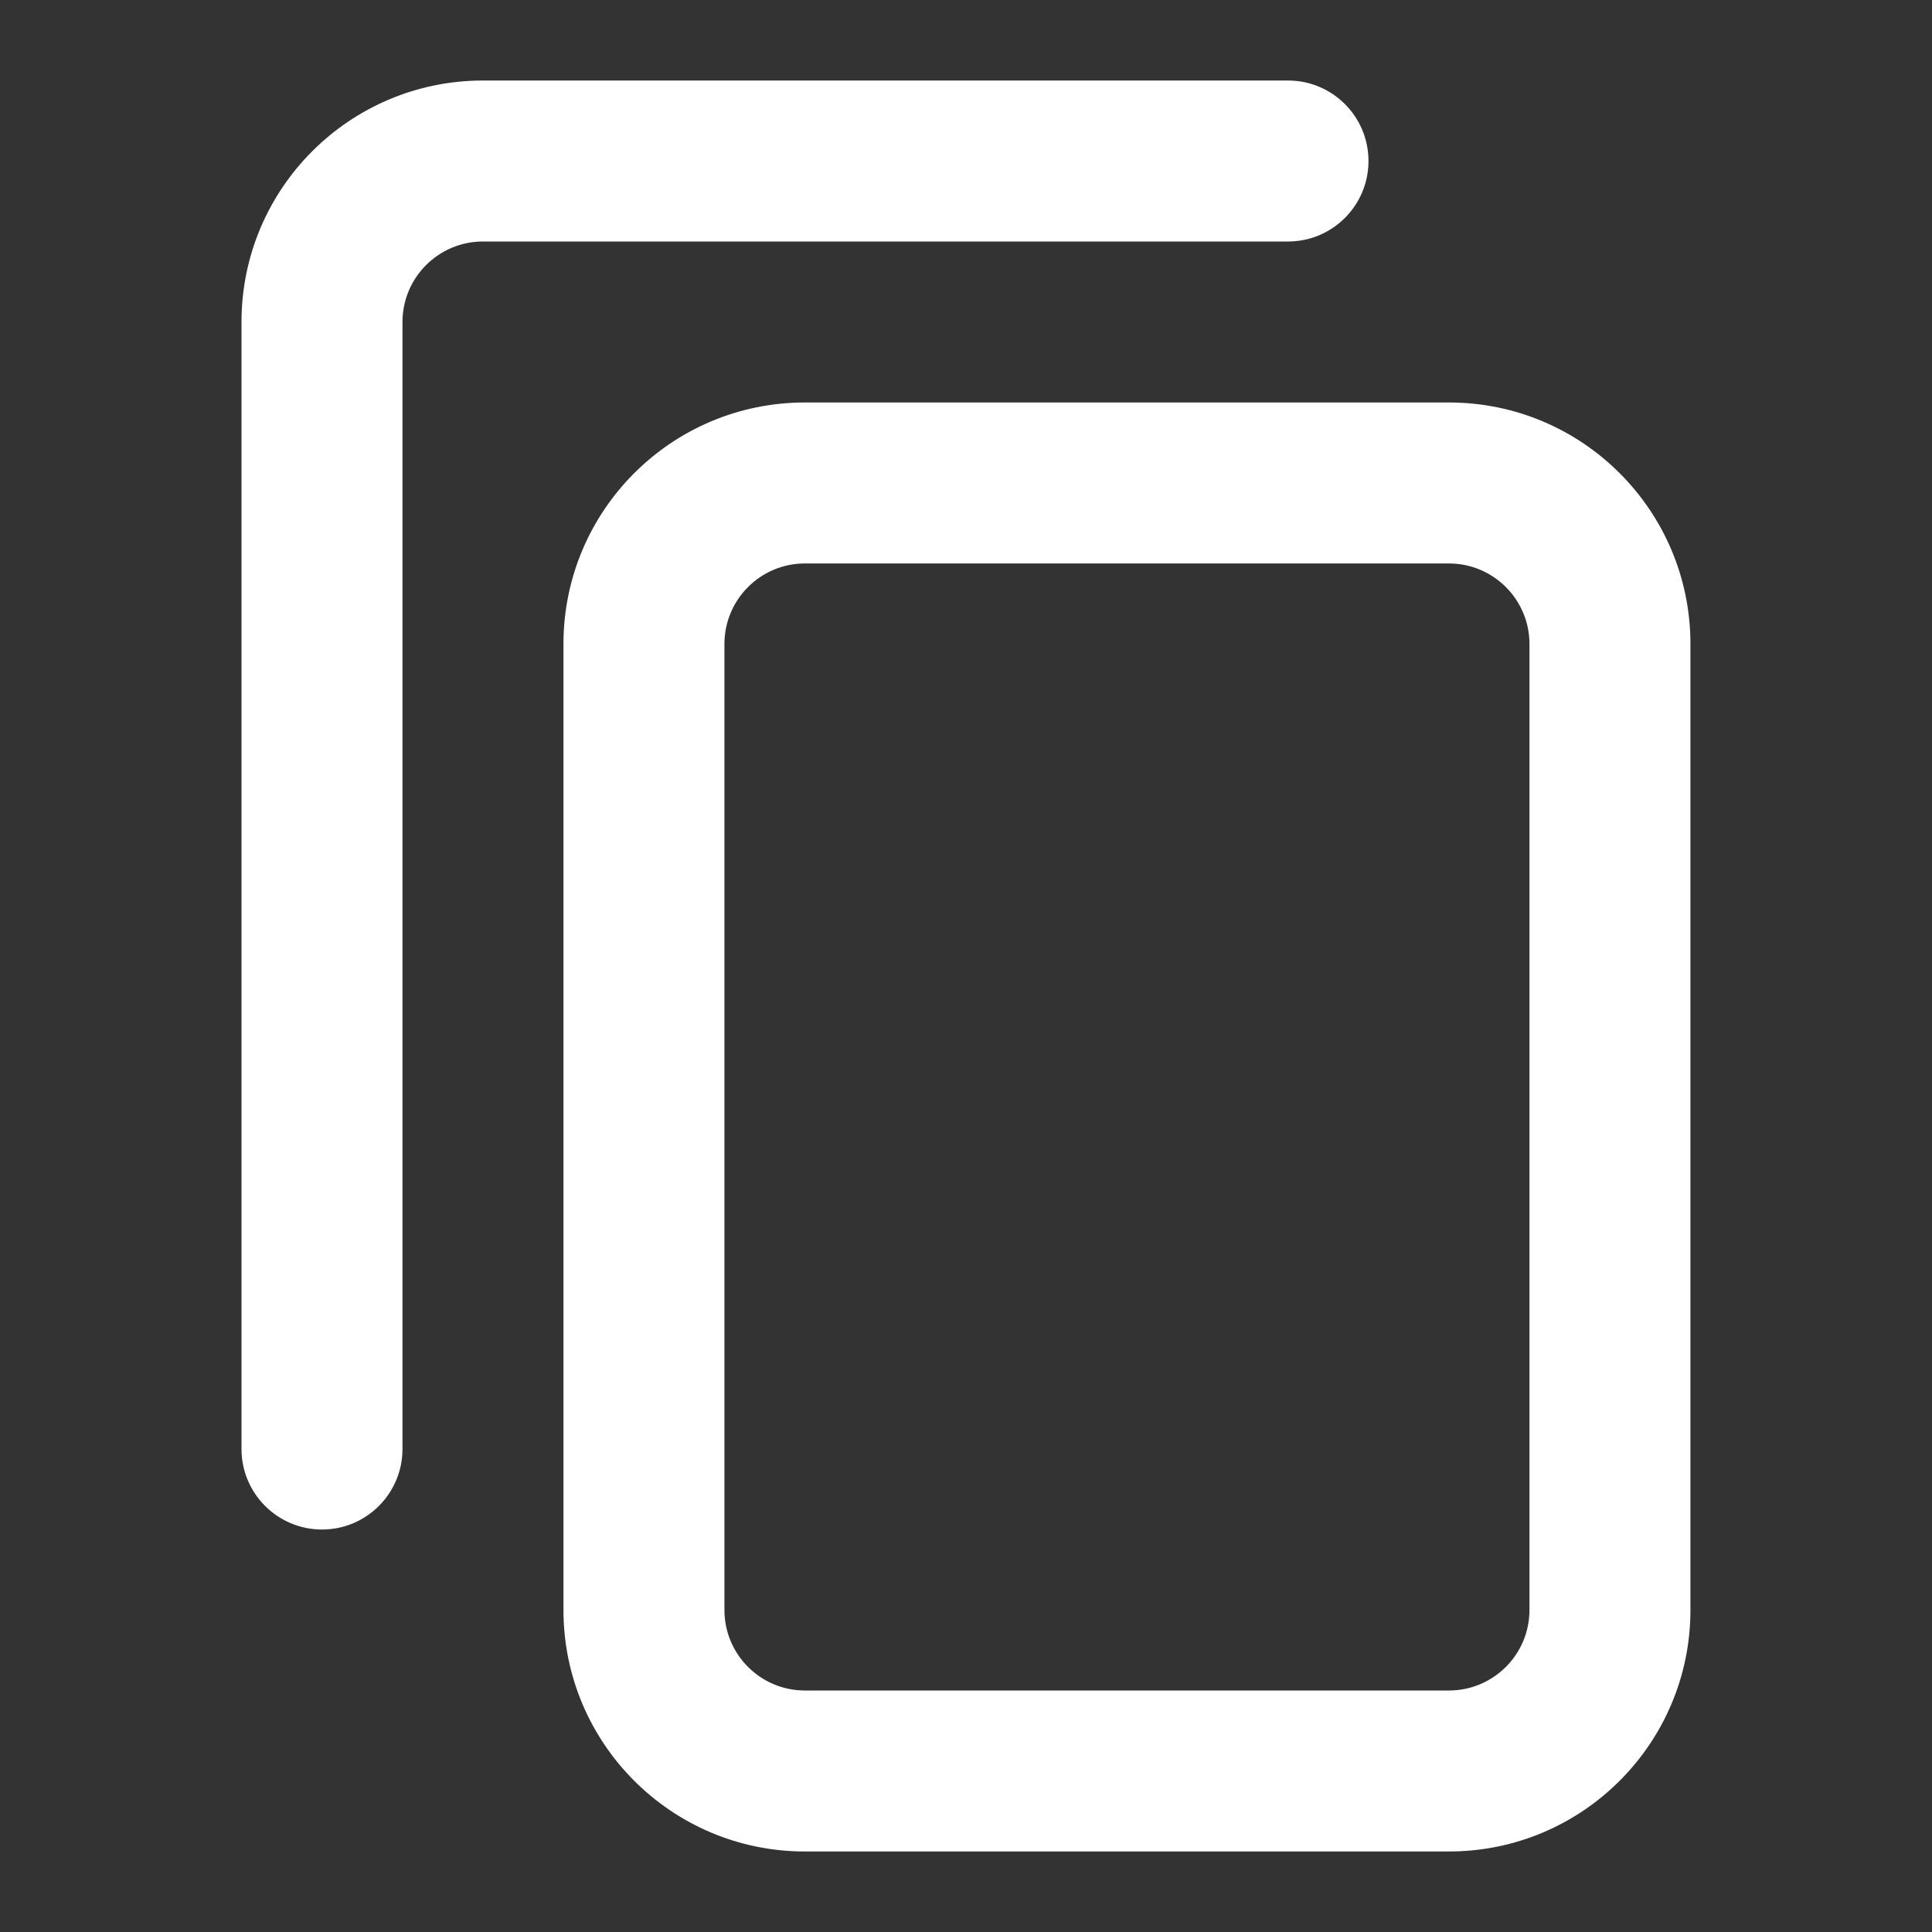
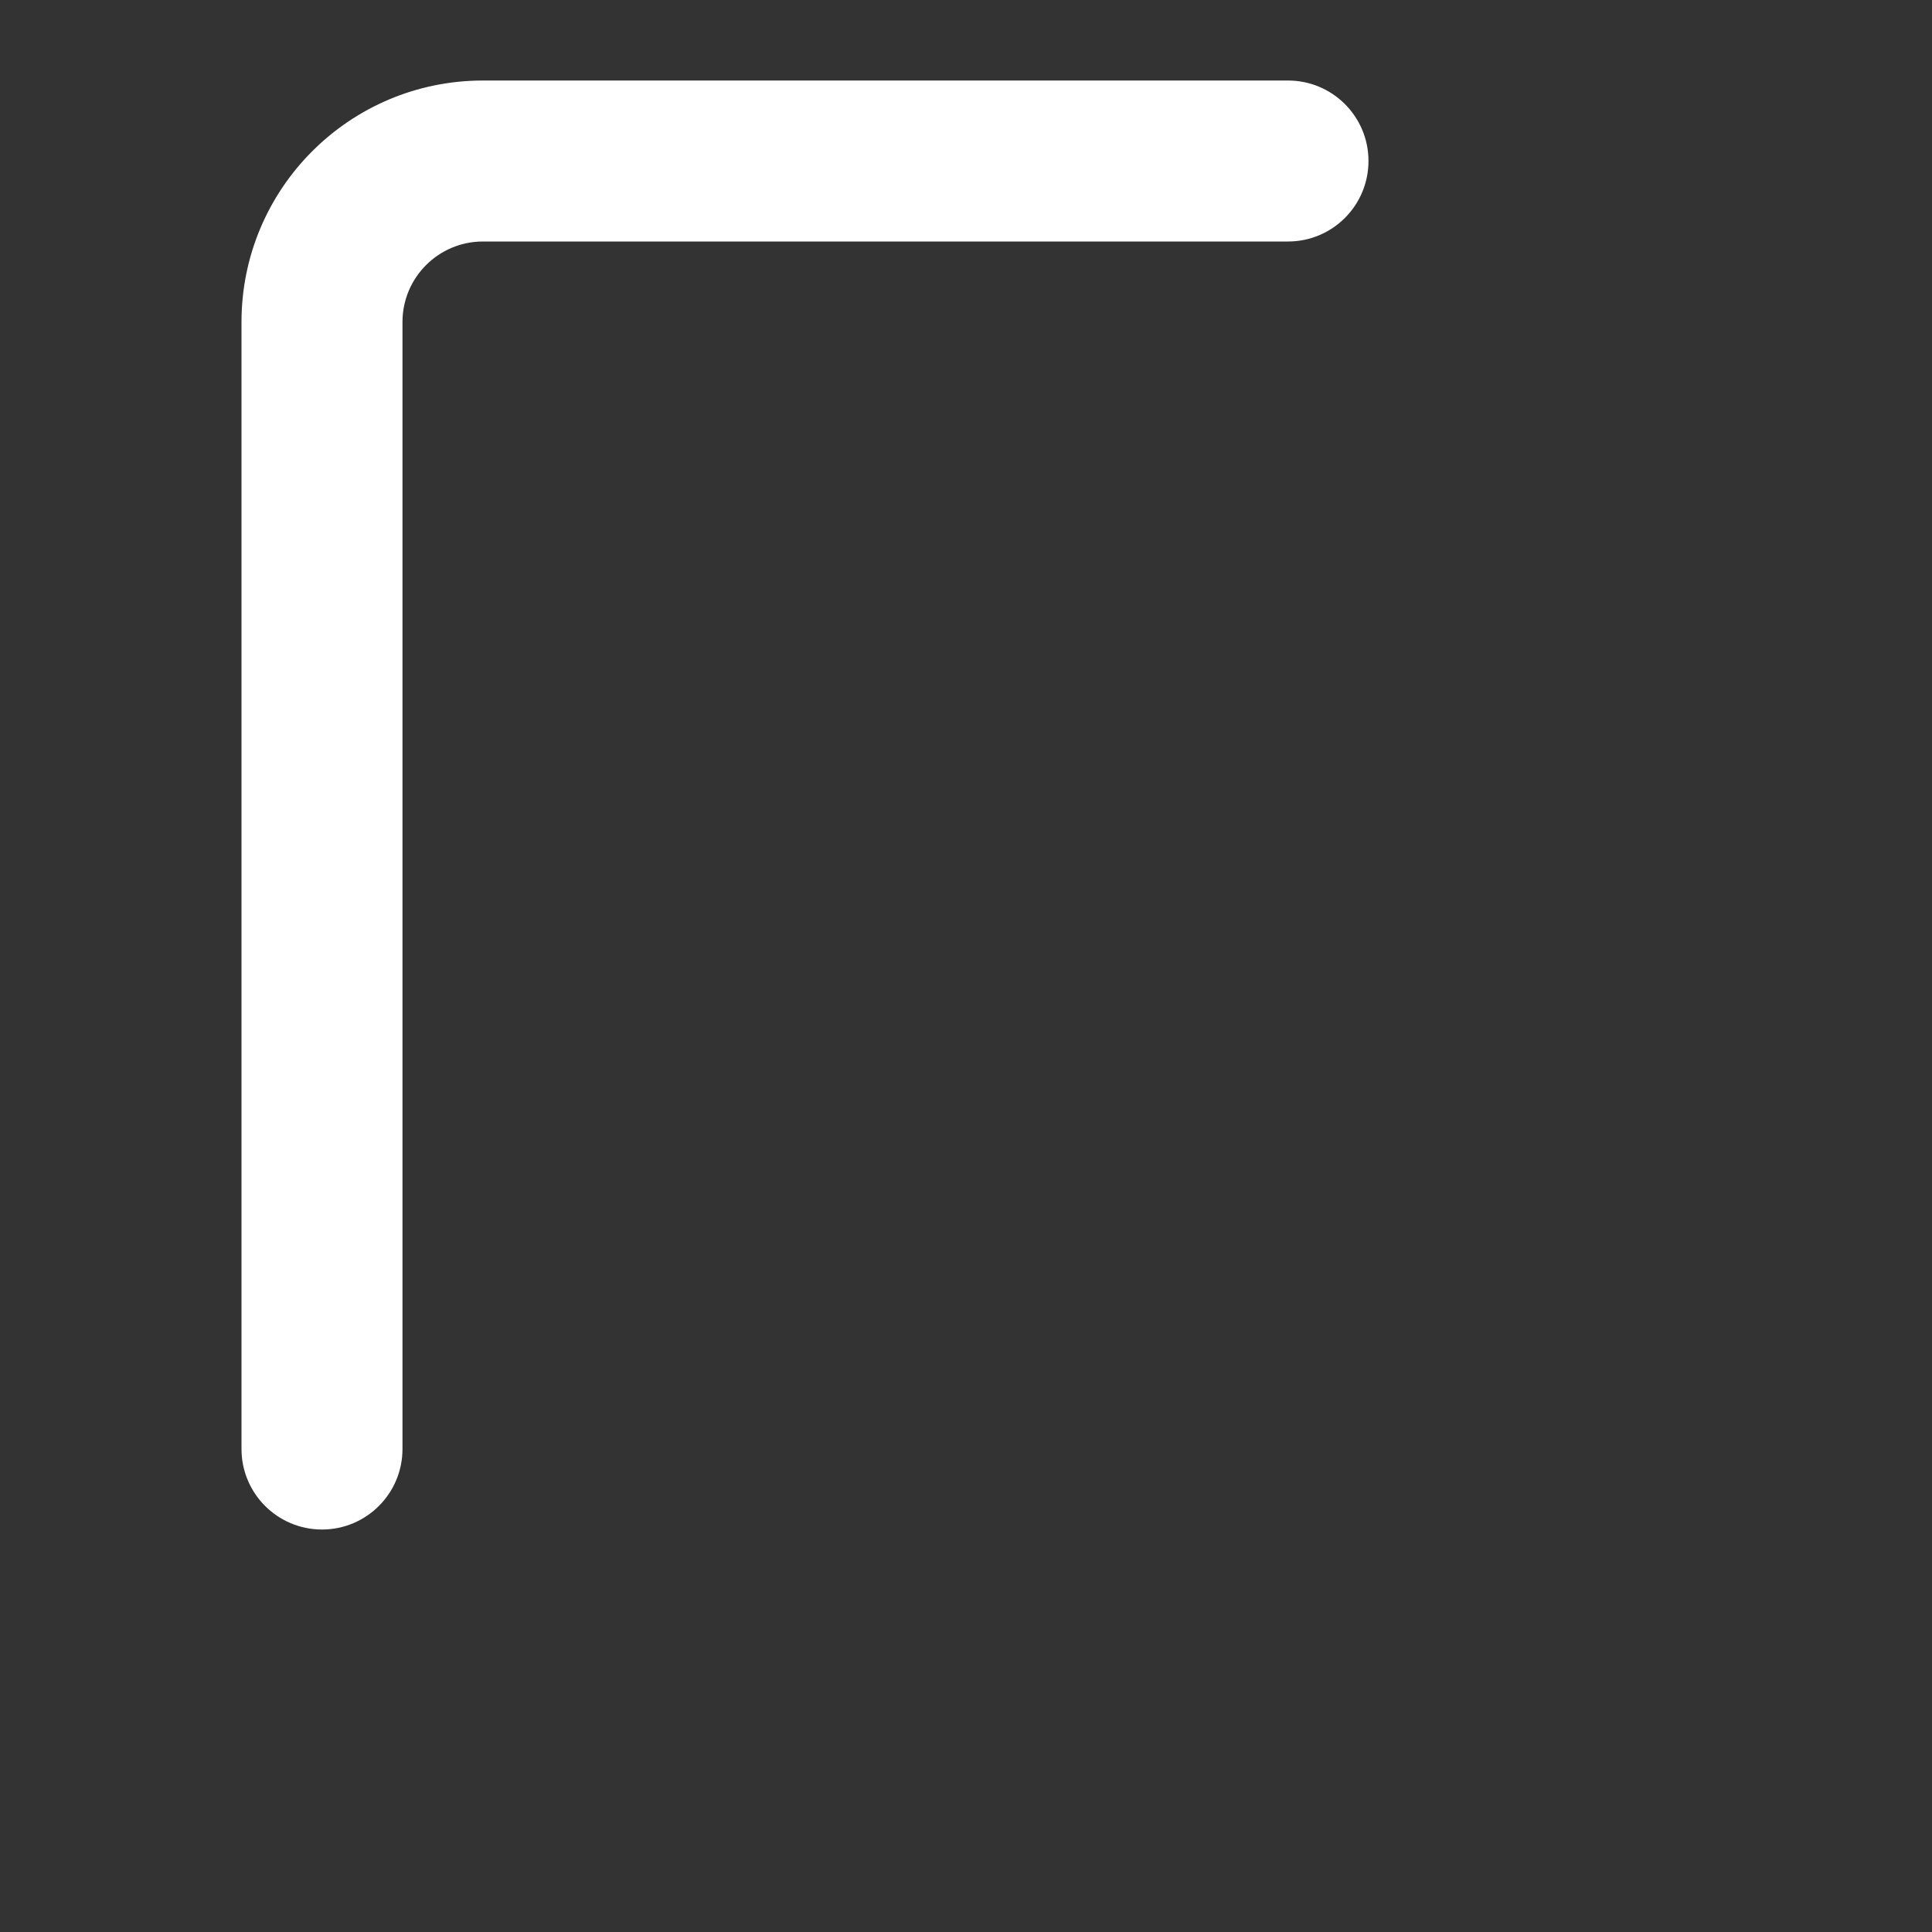
<svg xmlns="http://www.w3.org/2000/svg" width="34" height="34" viewBox="0 0 34 34" fill="none">
  <rect x="0" y="0" width="34" height="34" fill="#333333" stroke="none" />
-   <path fill-rule="evenodd" clip-rule="evenodd" d="M29.749 11.333C29.749 8.986 27.846 7.083 25.499 7.083H14.165C11.818 7.083 9.916 8.986 9.916 11.333V28.333C9.916 30.68 11.818 32.583 14.165 32.583H25.499C27.846 32.583 29.749 30.68 29.749 28.333V11.333ZM26.916 11.333C26.916 10.551 26.281 9.916 25.499 9.916H14.165C13.383 9.916 12.749 10.551 12.749 11.333V28.333C12.749 29.116 13.383 29.75 14.165 29.75H25.499C26.281 29.75 26.916 29.116 26.916 28.333V11.333Z" fill="#FFFFFF" />
  <path d="M8.5 4.25H22.667C23.449 4.25 24.083 3.616 24.083 2.833C24.083 2.051 23.449 1.417 22.667 1.417H8.5C6.153 1.417 4.25 3.319 4.25 5.667V25.5C4.25 26.282 4.884 26.917 5.667 26.917C6.449 26.917 7.083 26.282 7.083 25.5V5.667C7.083 4.884 7.718 4.25 8.5 4.25Z" fill="#FFFFFF" />
</svg>